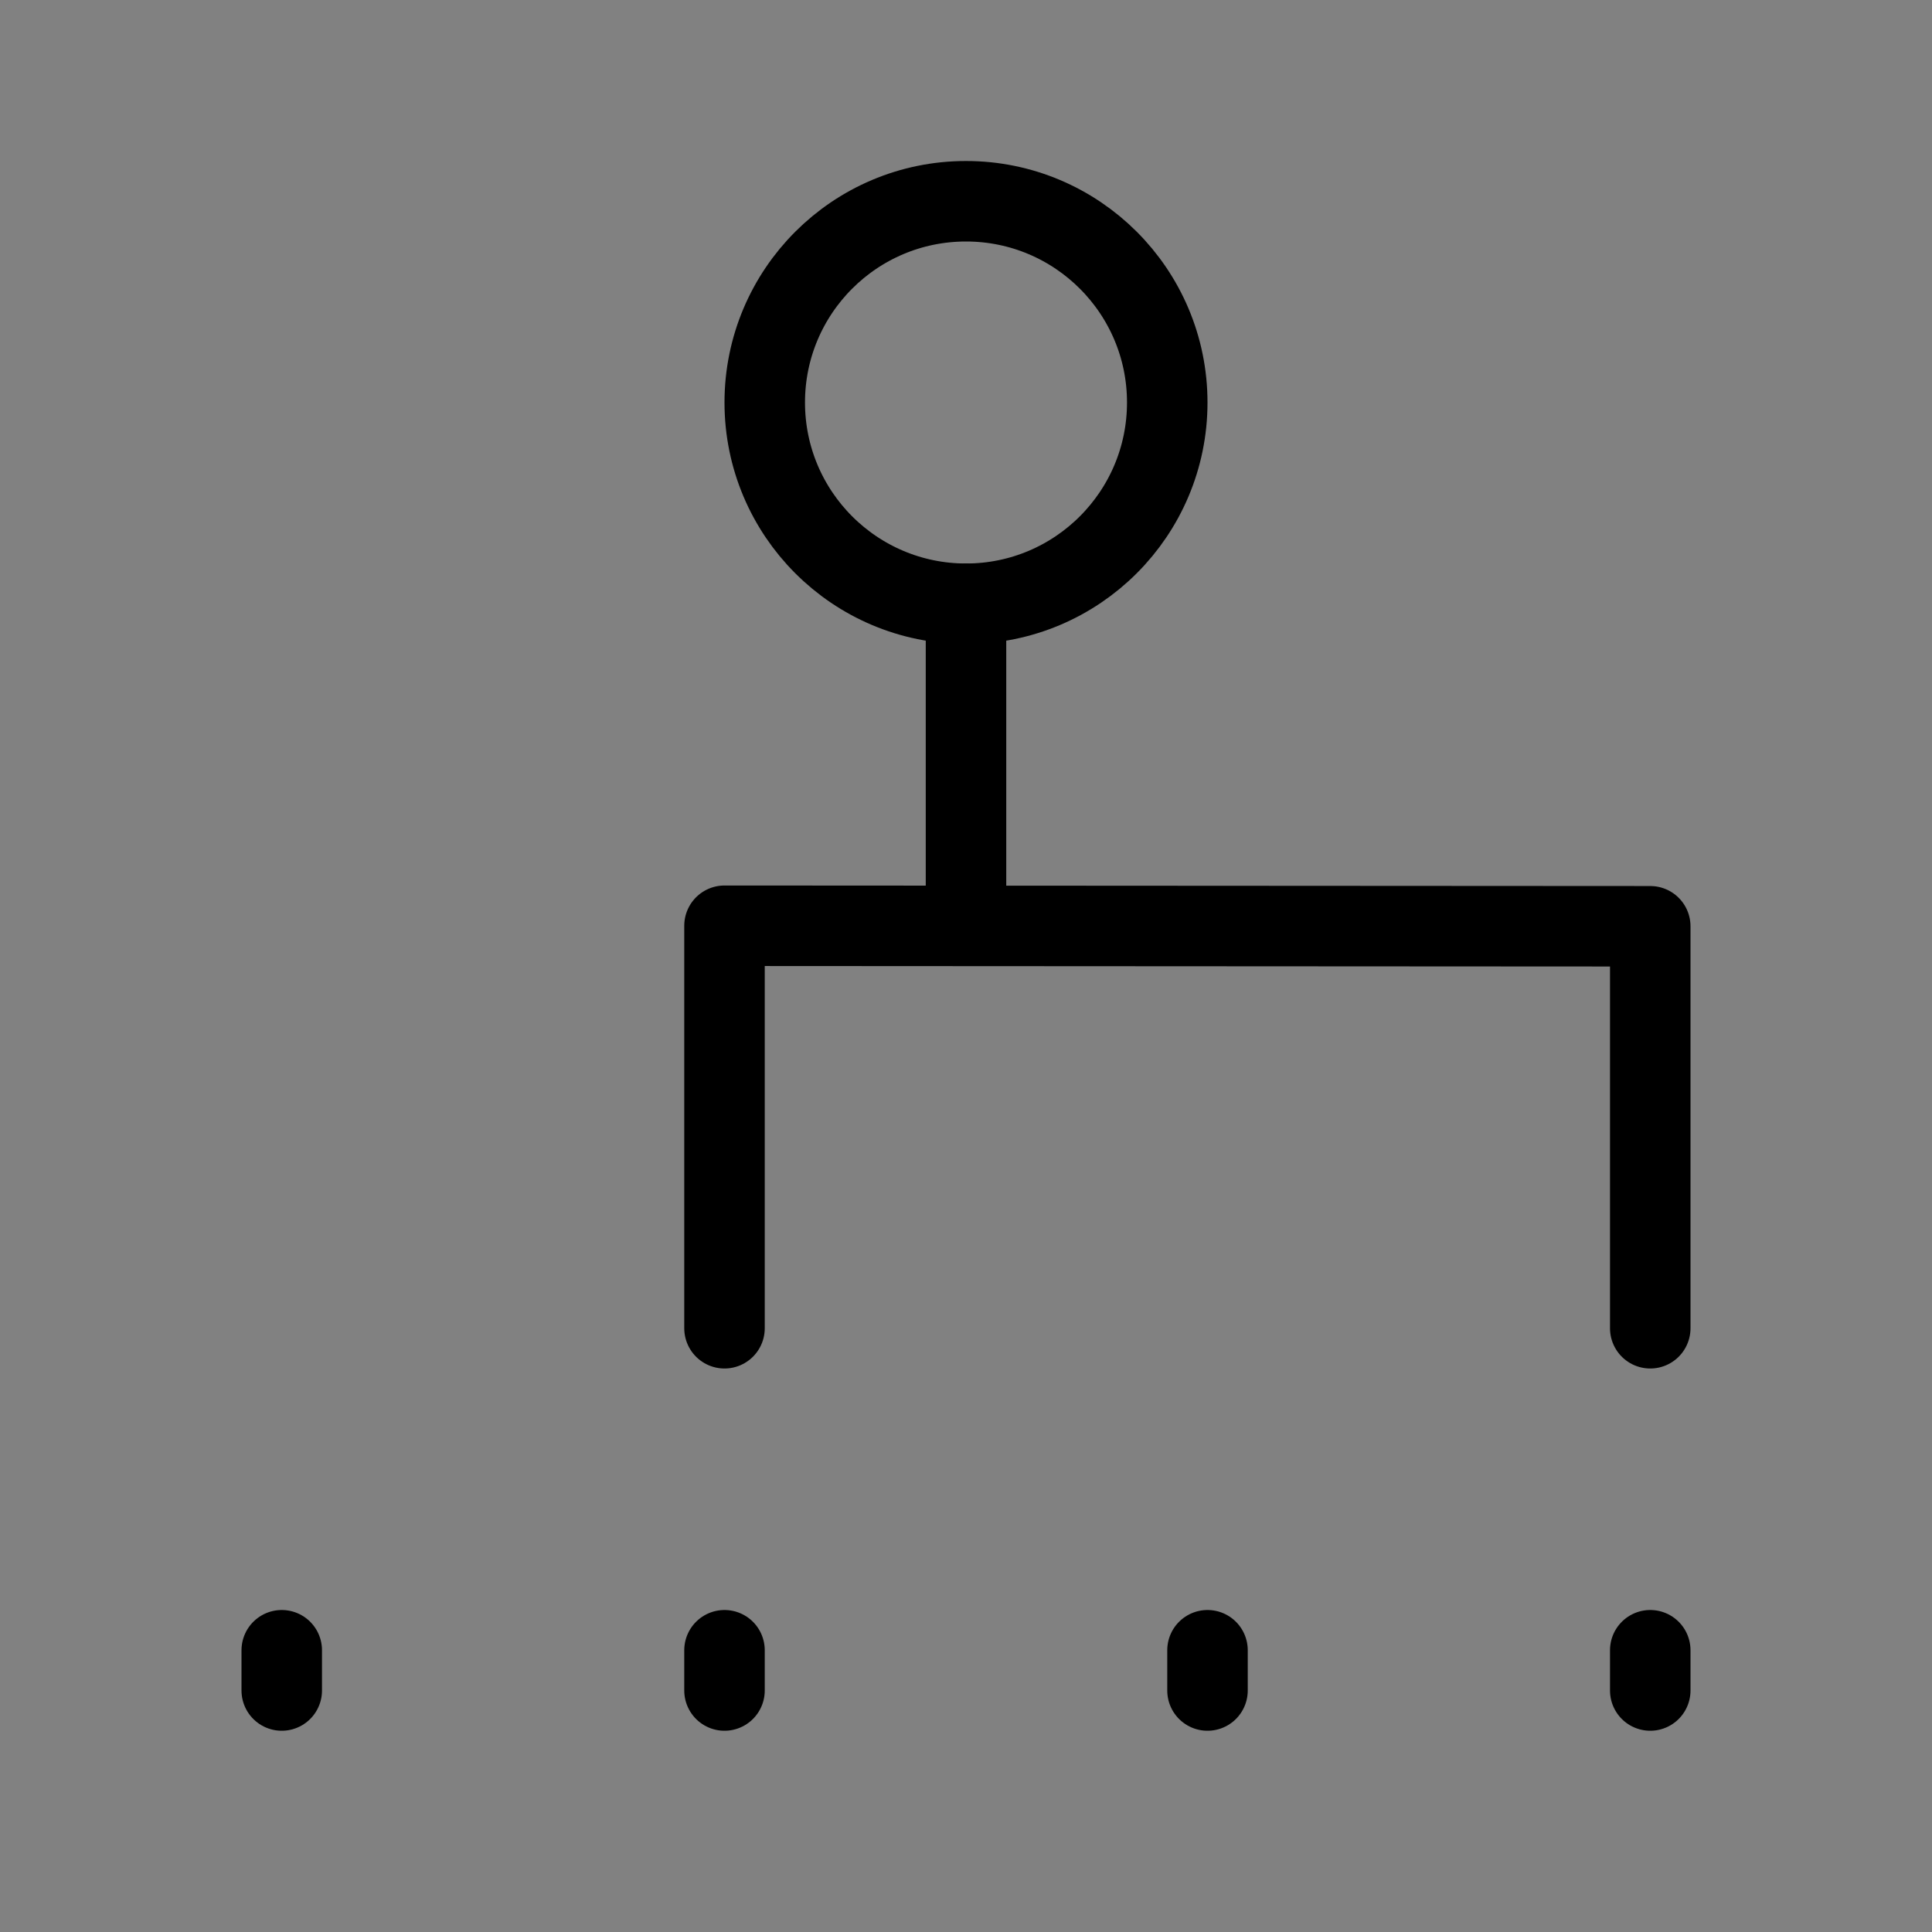
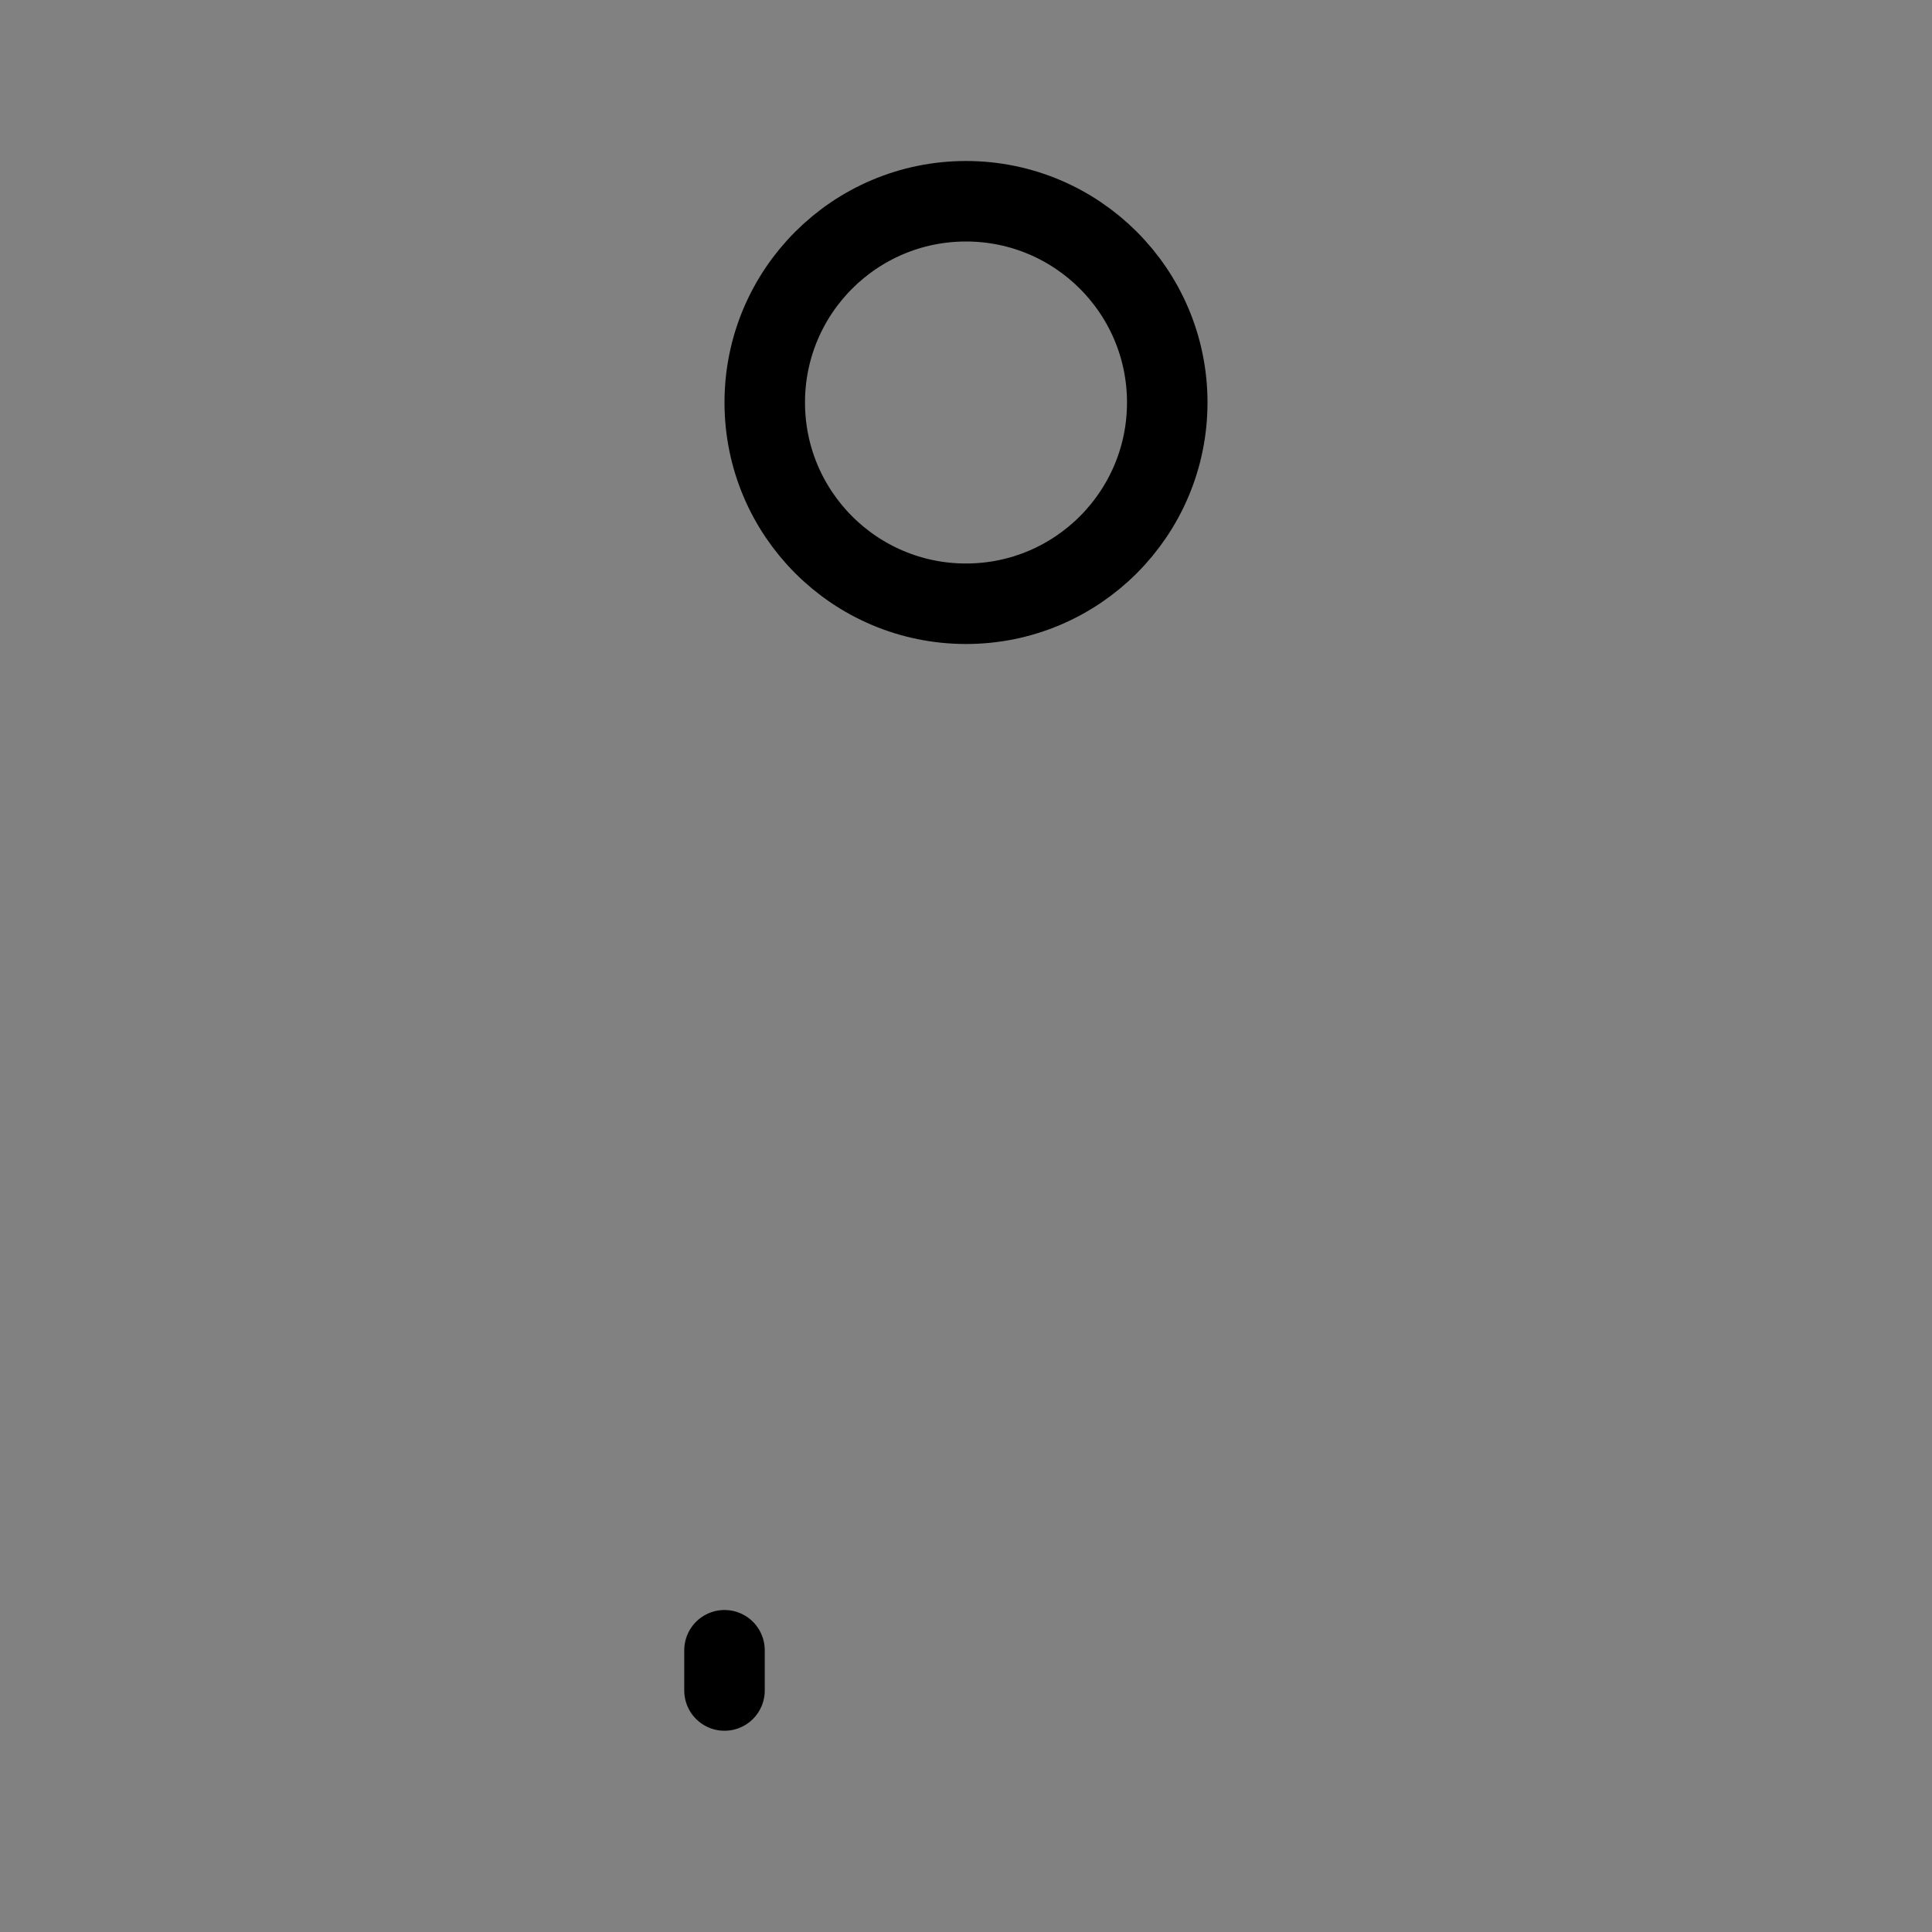
<svg xmlns="http://www.w3.org/2000/svg" viewBox="0 0 48 48" fill="none">
  <rect x="0" y="0" width="48" height="48" fill="#808080" stroke="none" />
  <rect width="48" height="48" fill="white" fill-opacity="0.01" />
  <path d="M24 15C26.761 15 29 12.761 29 10C29 7.239 26.761 5 24 5C21.239 5 19 7.239 19 10C19 12.761 21.239 15 24 15Z" fill="none" stroke="currentColor" stroke-width="2" />
-   <path d="M24 15V23" stroke="currentColor" stroke-width="2" stroke-linecap="round" />
-   <path d="M18 33V23L41 23.013V33" stroke="currentColor" stroke-width="2" stroke-linecap="round" stroke-linejoin="round" />
-   <path d="M41 41V42" stroke="currentColor" stroke-width="2" stroke-linecap="round" />
-   <path d="M7 41V42" stroke="currentColor" stroke-width="2" stroke-linecap="round" />
  <path d="M18 41V42" stroke="currentColor" stroke-width="2" stroke-linecap="round" />
-   <path d="M30 41V42" stroke="currentColor" stroke-width="2" stroke-linecap="round" />
</svg>